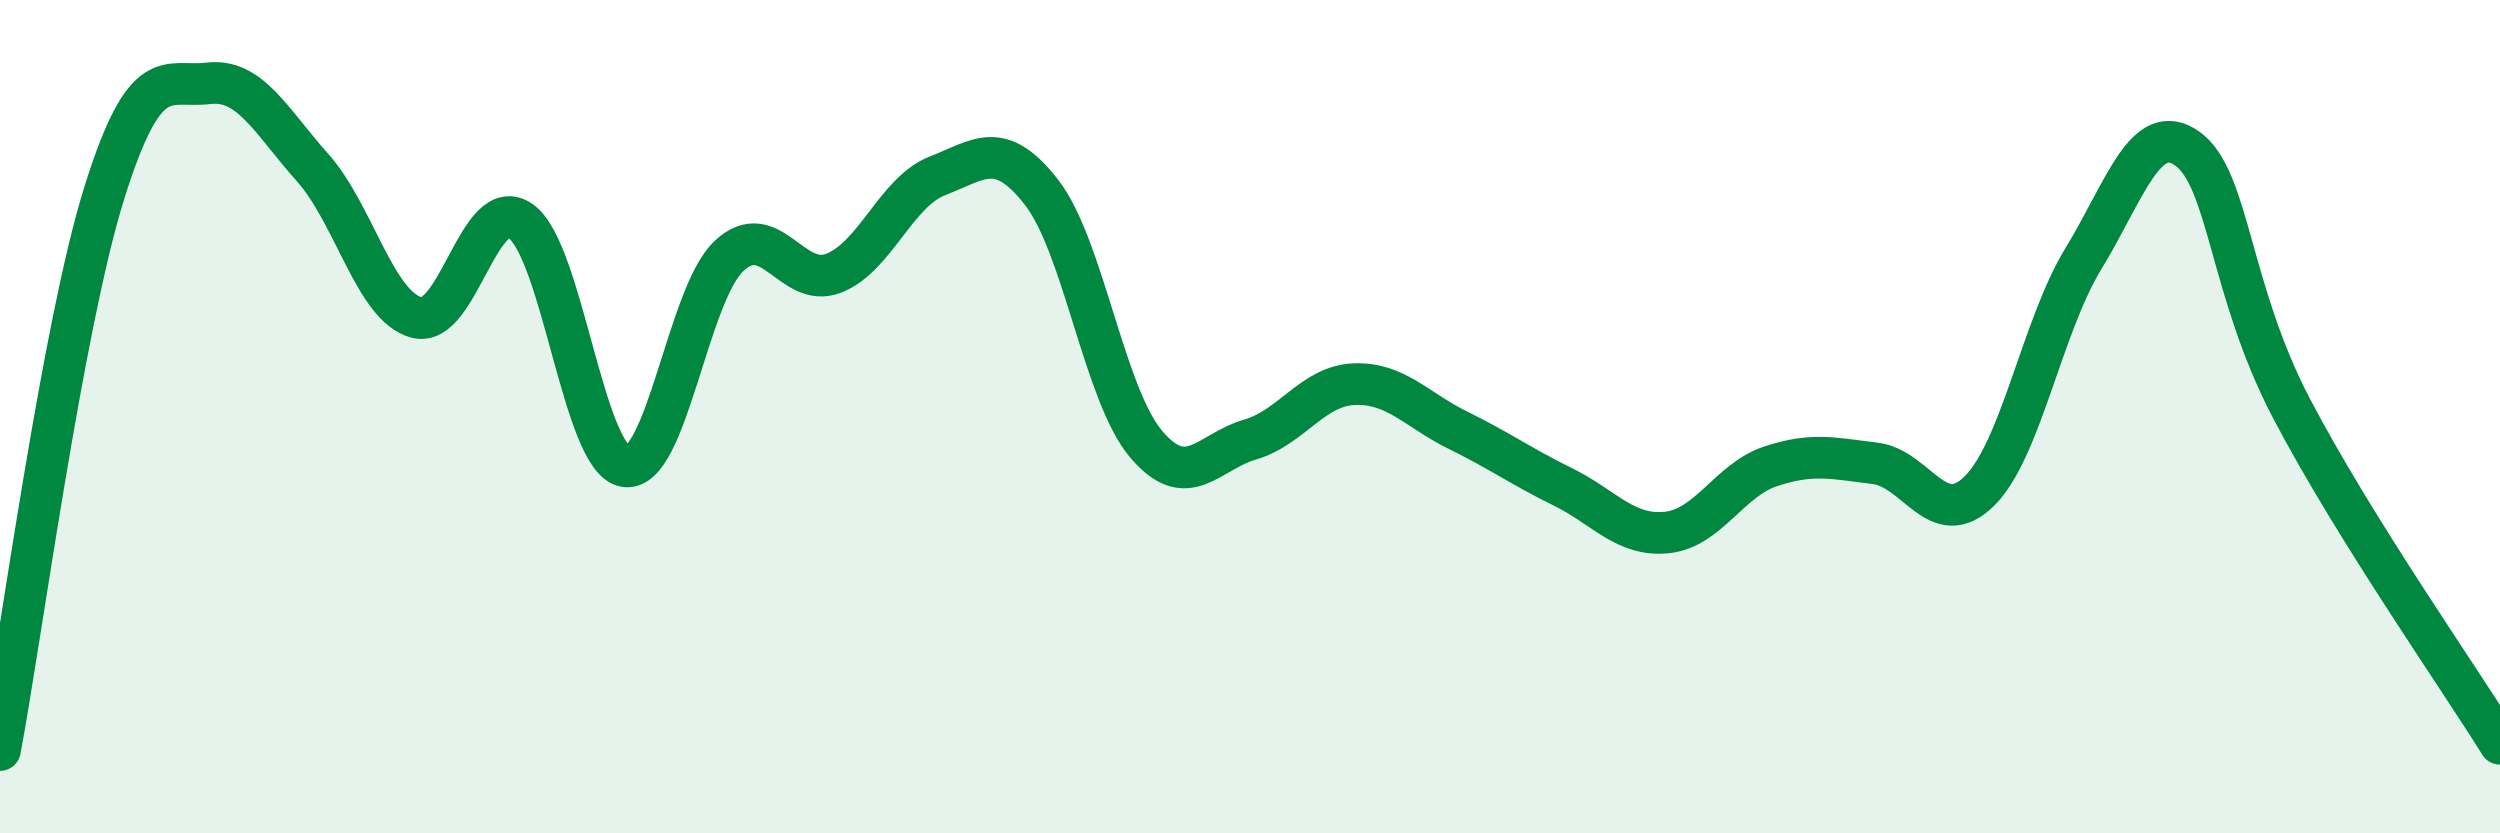
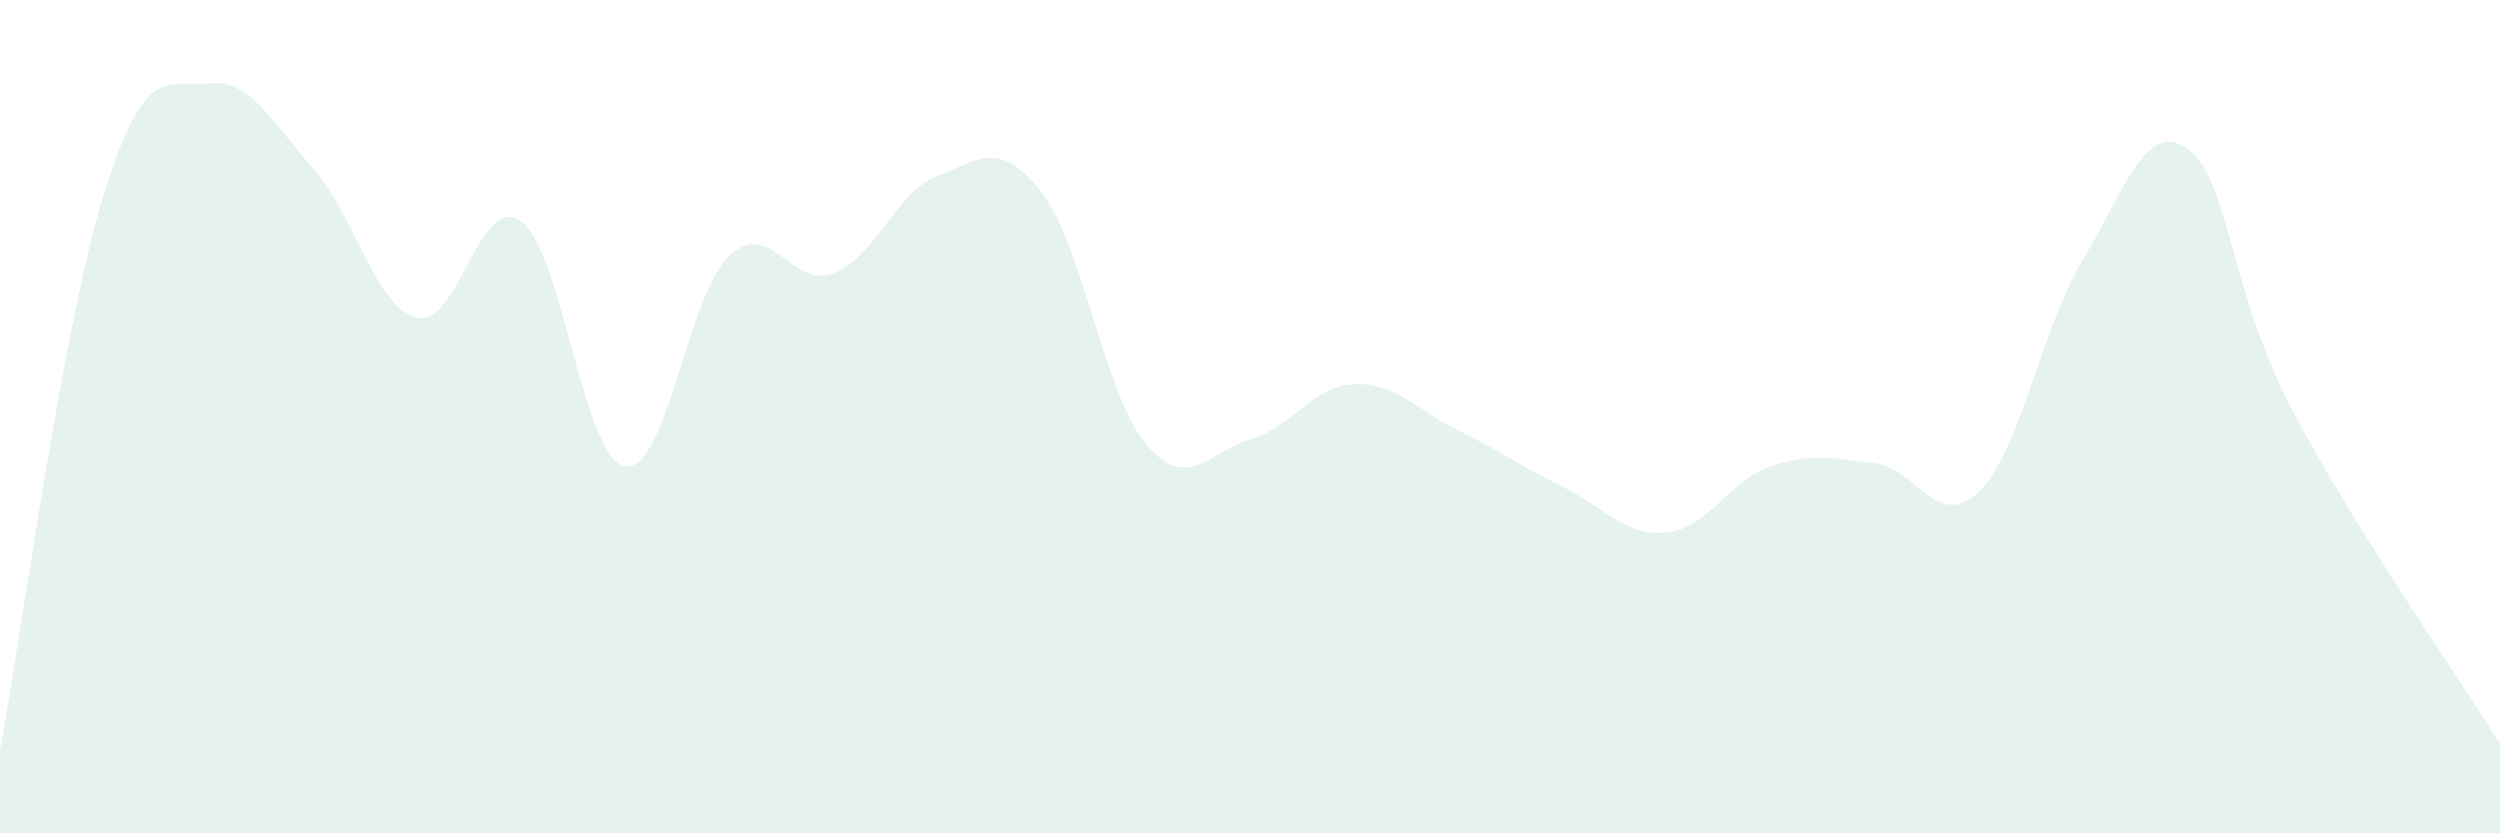
<svg xmlns="http://www.w3.org/2000/svg" width="60" height="20" viewBox="0 0 60 20">
  <path d="M 0,18 C 0.5,15.33 1.5,7.84 2.5,4.64 C 3.5,1.44 4,2.12 5,2 C 6,1.88 6.5,2.9 7.5,4.02 C 8.5,5.14 9,7.36 10,7.62 C 11,7.88 11.5,4.6 12.5,5.31 C 13.5,6.02 14,11.02 15,11.19 C 16,11.36 16.5,7.07 17.5,6.14 C 18.5,5.21 19,6.94 20,6.56 C 21,6.18 21.5,4.61 22.5,4.22 C 23.5,3.83 24,3.33 25,4.62 C 26,5.91 26.5,9.46 27.5,10.65 C 28.5,11.84 29,10.84 30,10.55 C 31,10.26 31.5,9.26 32.5,9.22 C 33.5,9.18 34,9.84 35,10.33 C 36,10.82 36.5,11.19 37.5,11.68 C 38.5,12.17 39,12.88 40,12.78 C 41,12.68 41.5,11.52 42.5,11.19 C 43.5,10.86 44,11 45,11.12 C 46,11.24 46.5,12.77 47.5,11.79 C 48.5,10.81 49,7.85 50,6.21 C 51,4.57 51.5,2.85 52.5,3.57 C 53.5,4.29 53.5,6.95 55,9.81 C 56.5,12.67 59,16.24 60,17.85L60 20L0 20Z" fill="#008740" opacity="0.1" stroke-linecap="round" stroke-linejoin="round" />
-   <path d="M 0,18 C 0.5,15.33 1.5,7.84 2.5,4.64 C 3.5,1.44 4,2.12 5,2 C 6,1.88 6.5,2.9 7.5,4.02 C 8.5,5.14 9,7.36 10,7.62 C 11,7.88 11.5,4.6 12.5,5.31 C 13.5,6.02 14,11.02 15,11.19 C 16,11.36 16.5,7.07 17.5,6.14 C 18.5,5.21 19,6.94 20,6.56 C 21,6.18 21.5,4.61 22.5,4.22 C 23.5,3.83 24,3.33 25,4.62 C 26,5.91 26.5,9.46 27.5,10.65 C 28.5,11.84 29,10.84 30,10.55 C 31,10.26 31.5,9.26 32.5,9.22 C 33.5,9.18 34,9.84 35,10.33 C 36,10.82 36.5,11.19 37.5,11.68 C 38.5,12.17 39,12.88 40,12.78 C 41,12.68 41.5,11.52 42.5,11.19 C 43.5,10.86 44,11 45,11.12 C 46,11.24 46.5,12.77 47.5,11.79 C 48.5,10.81 49,7.85 50,6.21 C 51,4.57 51.5,2.85 52.5,3.57 C 53.5,4.29 53.5,6.95 55,9.81 C 56.5,12.67 59,16.24 60,17.85" stroke="#008740" stroke-width="1" fill="none" stroke-linecap="round" stroke-linejoin="round" />
</svg>